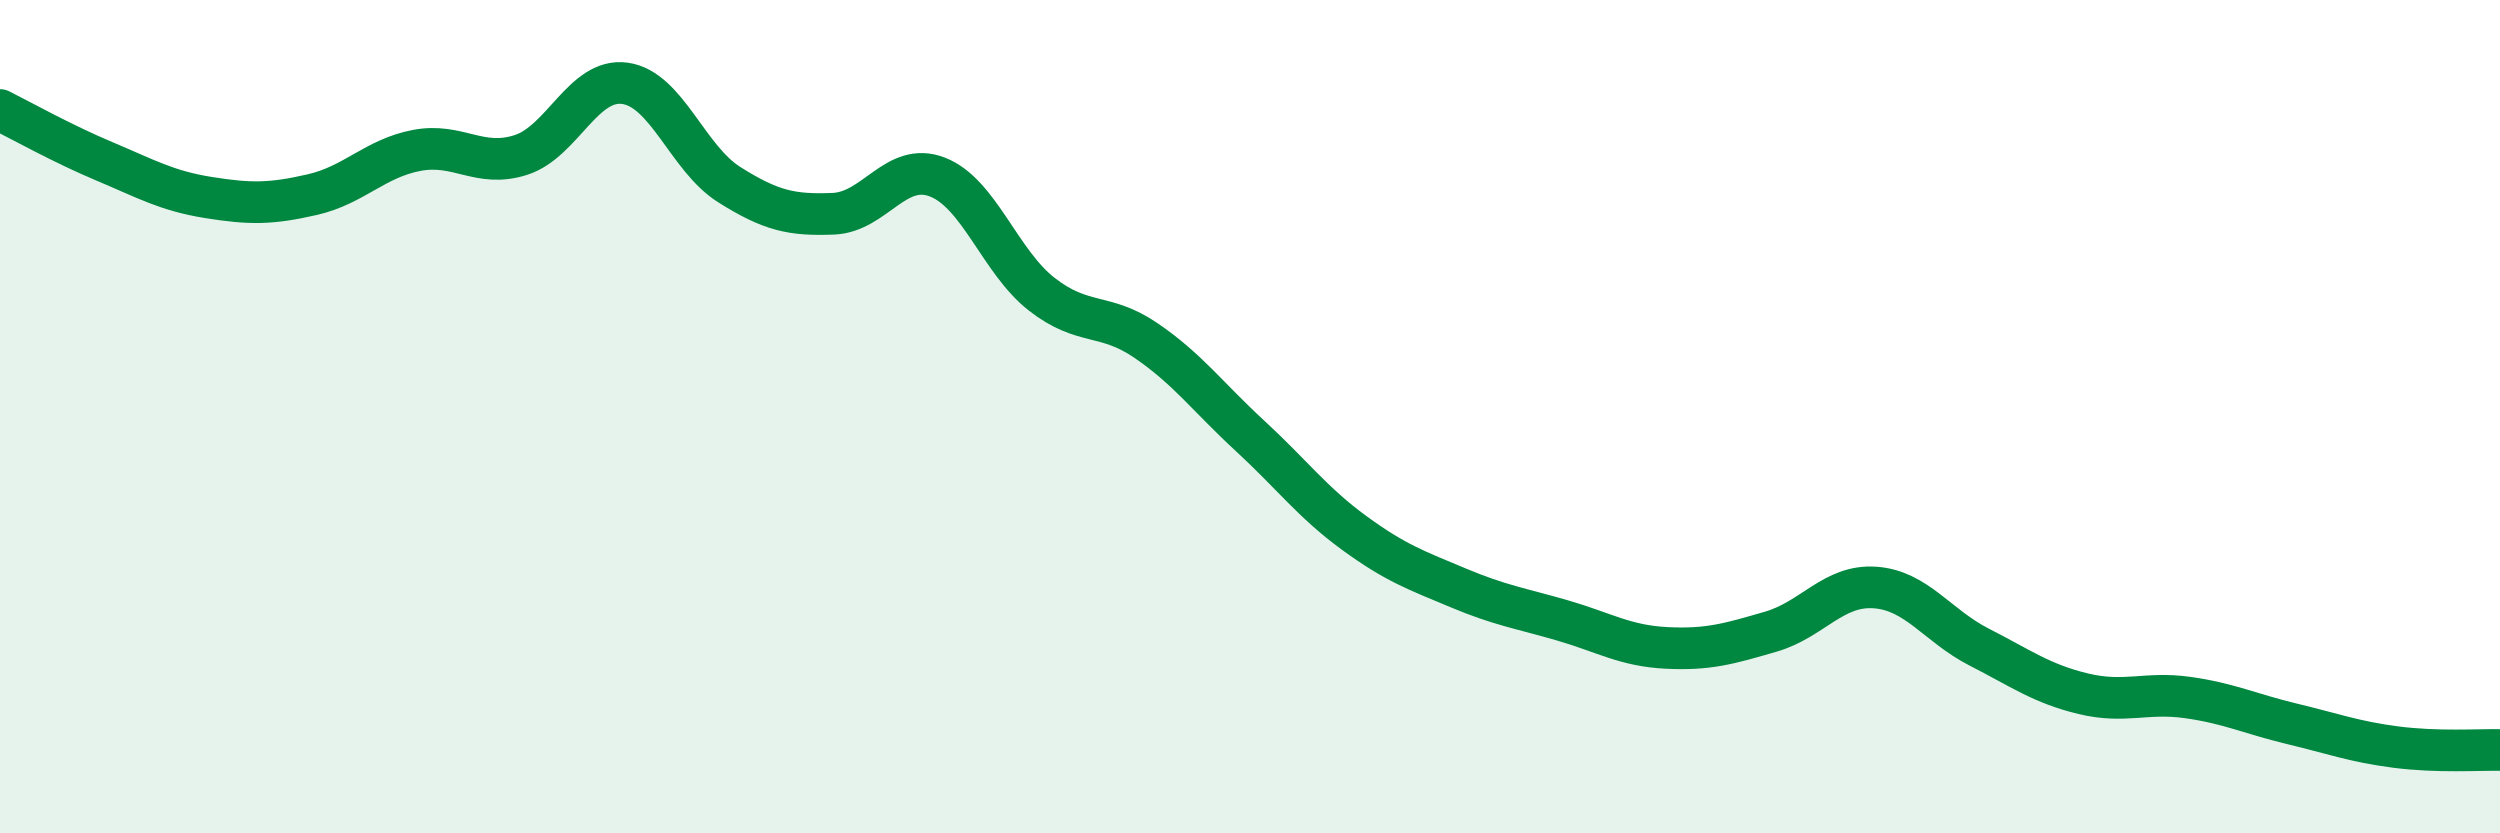
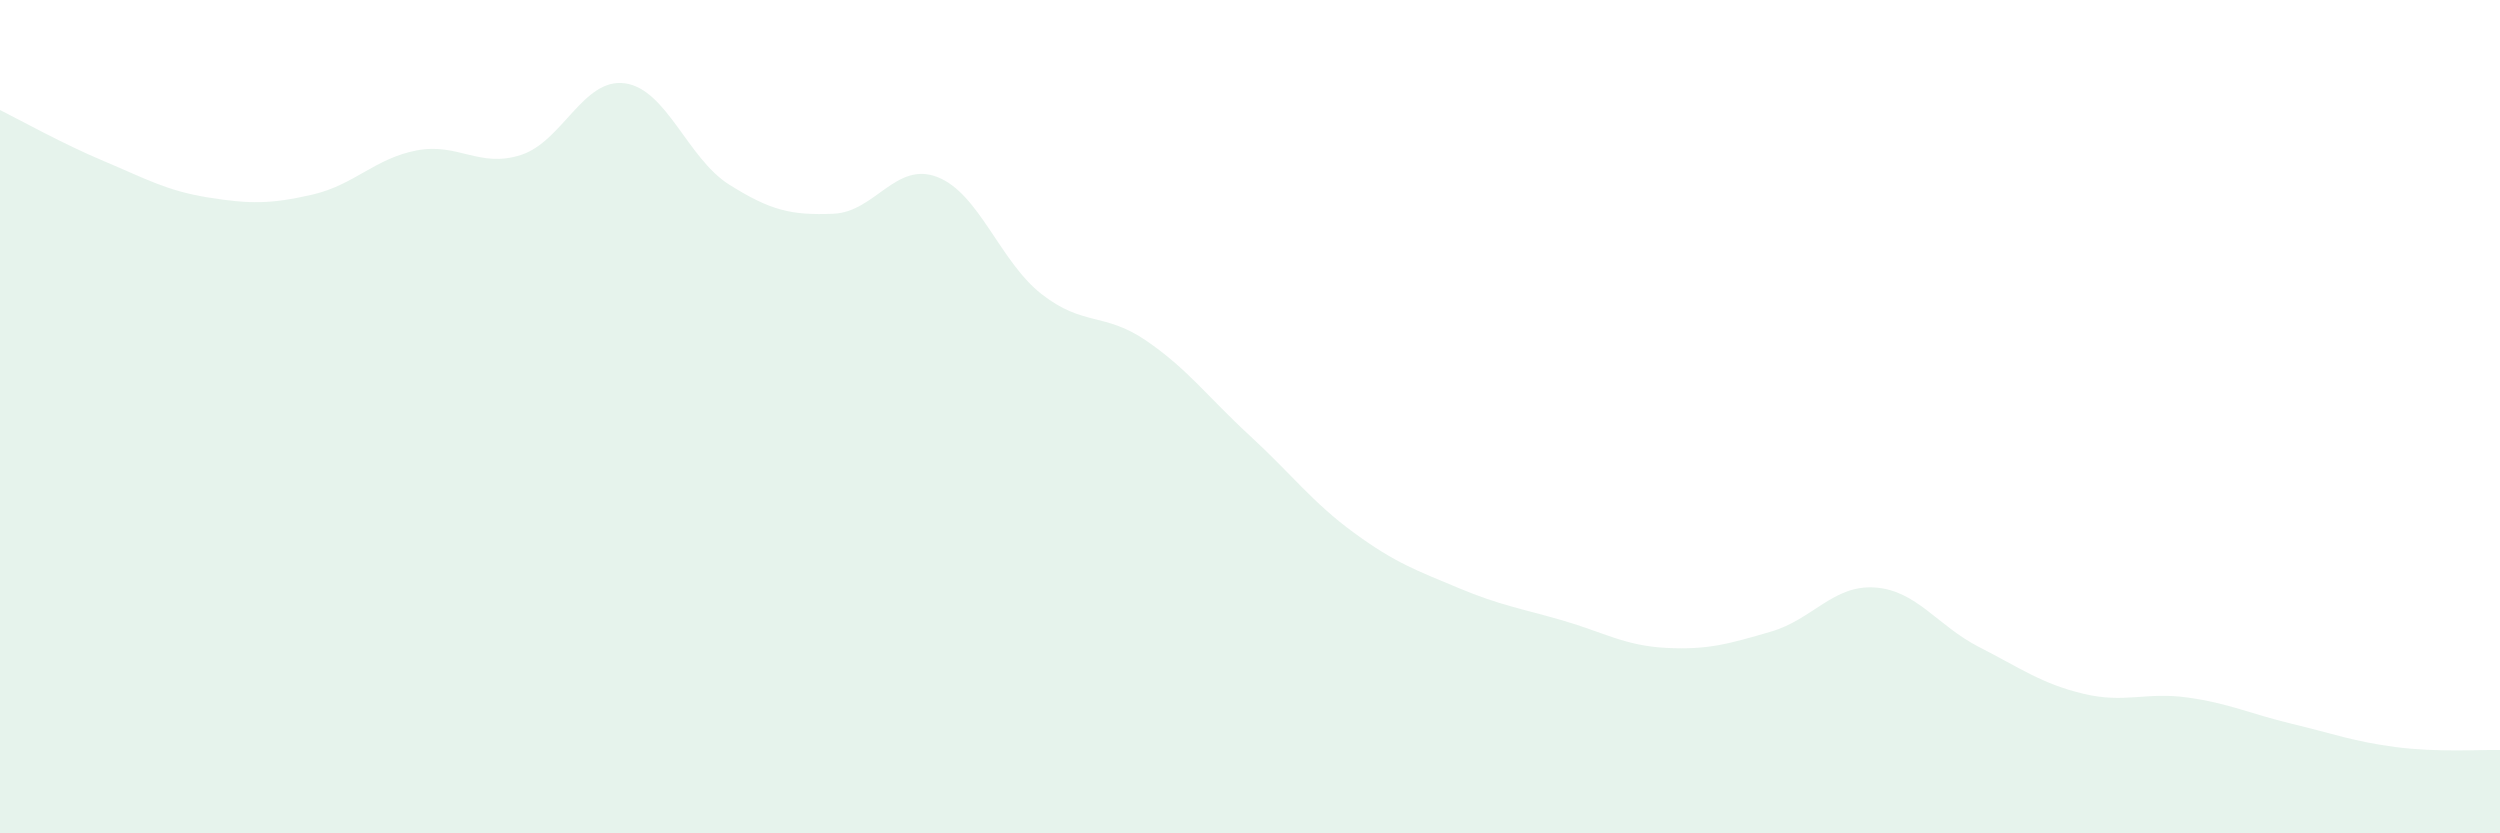
<svg xmlns="http://www.w3.org/2000/svg" width="60" height="20" viewBox="0 0 60 20">
  <path d="M 0,2.64 C 0.5,2.89 1.5,3.45 2.5,3.87 C 3.5,4.29 4,4.58 5,4.74 C 6,4.9 6.5,4.9 7.5,4.67 C 8.5,4.44 9,3.8 10,3.61 C 11,3.42 11.5,4.04 12.5,3.72 C 13.5,3.4 14,1.86 15,2 C 16,2.14 16.5,3.8 17.5,4.43 C 18.5,5.06 19,5.17 20,5.13 C 21,5.09 21.5,3.86 22.5,4.25 C 23.5,4.64 24,6.28 25,7.06 C 26,7.84 26.5,7.49 27.5,8.17 C 28.5,8.85 29,9.54 30,10.46 C 31,11.38 31.5,12.06 32.5,12.79 C 33.5,13.52 34,13.69 35,14.11 C 36,14.53 36.5,14.6 37.5,14.89 C 38.5,15.18 39,15.5 40,15.55 C 41,15.6 41.5,15.45 42.5,15.16 C 43.5,14.87 44,14.03 45,14.1 C 46,14.17 46.5,15.02 47.5,15.53 C 48.5,16.04 49,16.41 50,16.65 C 51,16.89 51.5,16.6 52.5,16.74 C 53.5,16.88 54,17.13 55,17.37 C 56,17.61 56.5,17.8 57.5,17.93 C 58.5,18.06 59.5,17.99 60,18L60 20L0 20Z" fill="#008740" opacity="0.1" stroke-linecap="round" stroke-linejoin="round" />
-   <path d="M 0,2.64 C 0.5,2.89 1.5,3.45 2.5,3.87 C 3.5,4.29 4,4.58 5,4.74 C 6,4.9 6.5,4.9 7.5,4.67 C 8.5,4.44 9,3.8 10,3.61 C 11,3.42 11.5,4.04 12.5,3.72 C 13.5,3.4 14,1.86 15,2 C 16,2.14 16.5,3.8 17.5,4.43 C 18.5,5.06 19,5.17 20,5.13 C 21,5.09 21.5,3.86 22.5,4.25 C 23.5,4.64 24,6.28 25,7.06 C 26,7.84 26.5,7.49 27.5,8.17 C 28.5,8.85 29,9.54 30,10.46 C 31,11.38 31.5,12.06 32.5,12.79 C 33.5,13.52 34,13.69 35,14.11 C 36,14.53 36.5,14.6 37.5,14.89 C 38.5,15.18 39,15.5 40,15.55 C 41,15.6 41.5,15.45 42.5,15.16 C 43.5,14.87 44,14.03 45,14.1 C 46,14.17 46.5,15.02 47.5,15.53 C 48.5,16.04 49,16.41 50,16.65 C 51,16.89 51.5,16.6 52.5,16.74 C 53.5,16.88 54,17.13 55,17.37 C 56,17.61 56.5,17.8 57.5,17.93 C 58.5,18.06 59.5,17.99 60,18" stroke="#008740" stroke-width="1" fill="none" stroke-linecap="round" stroke-linejoin="round" />
</svg>